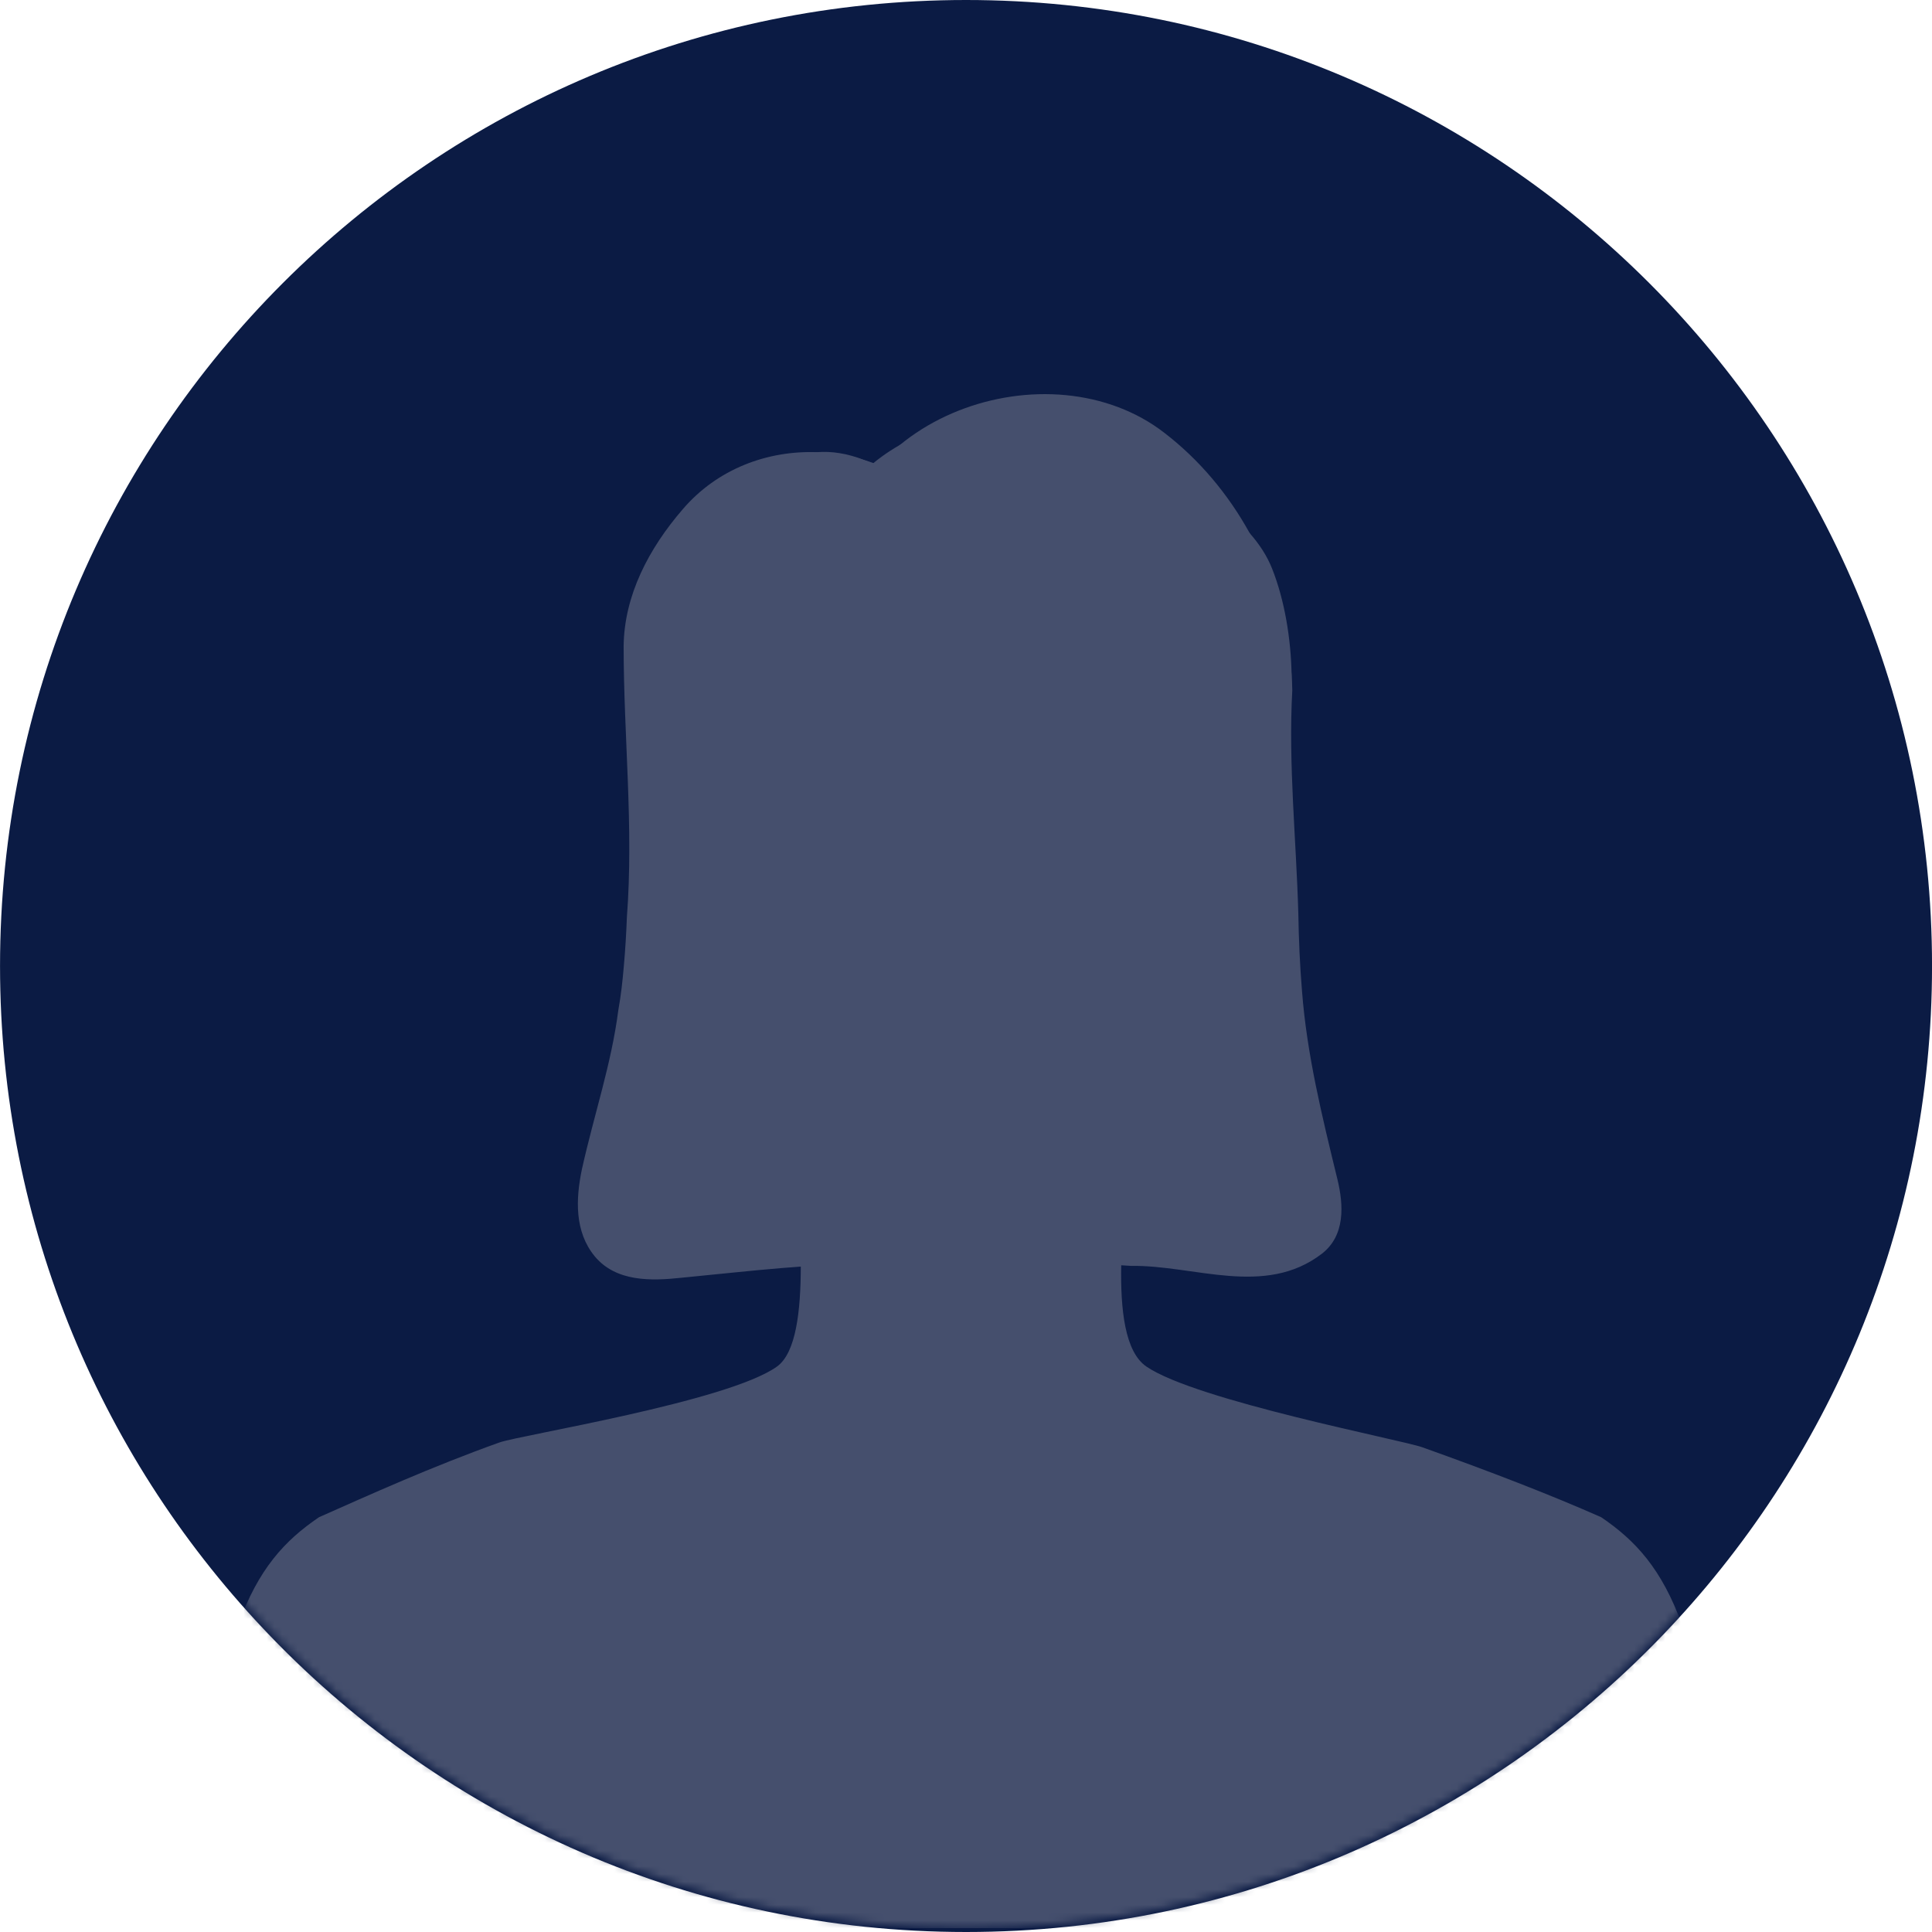
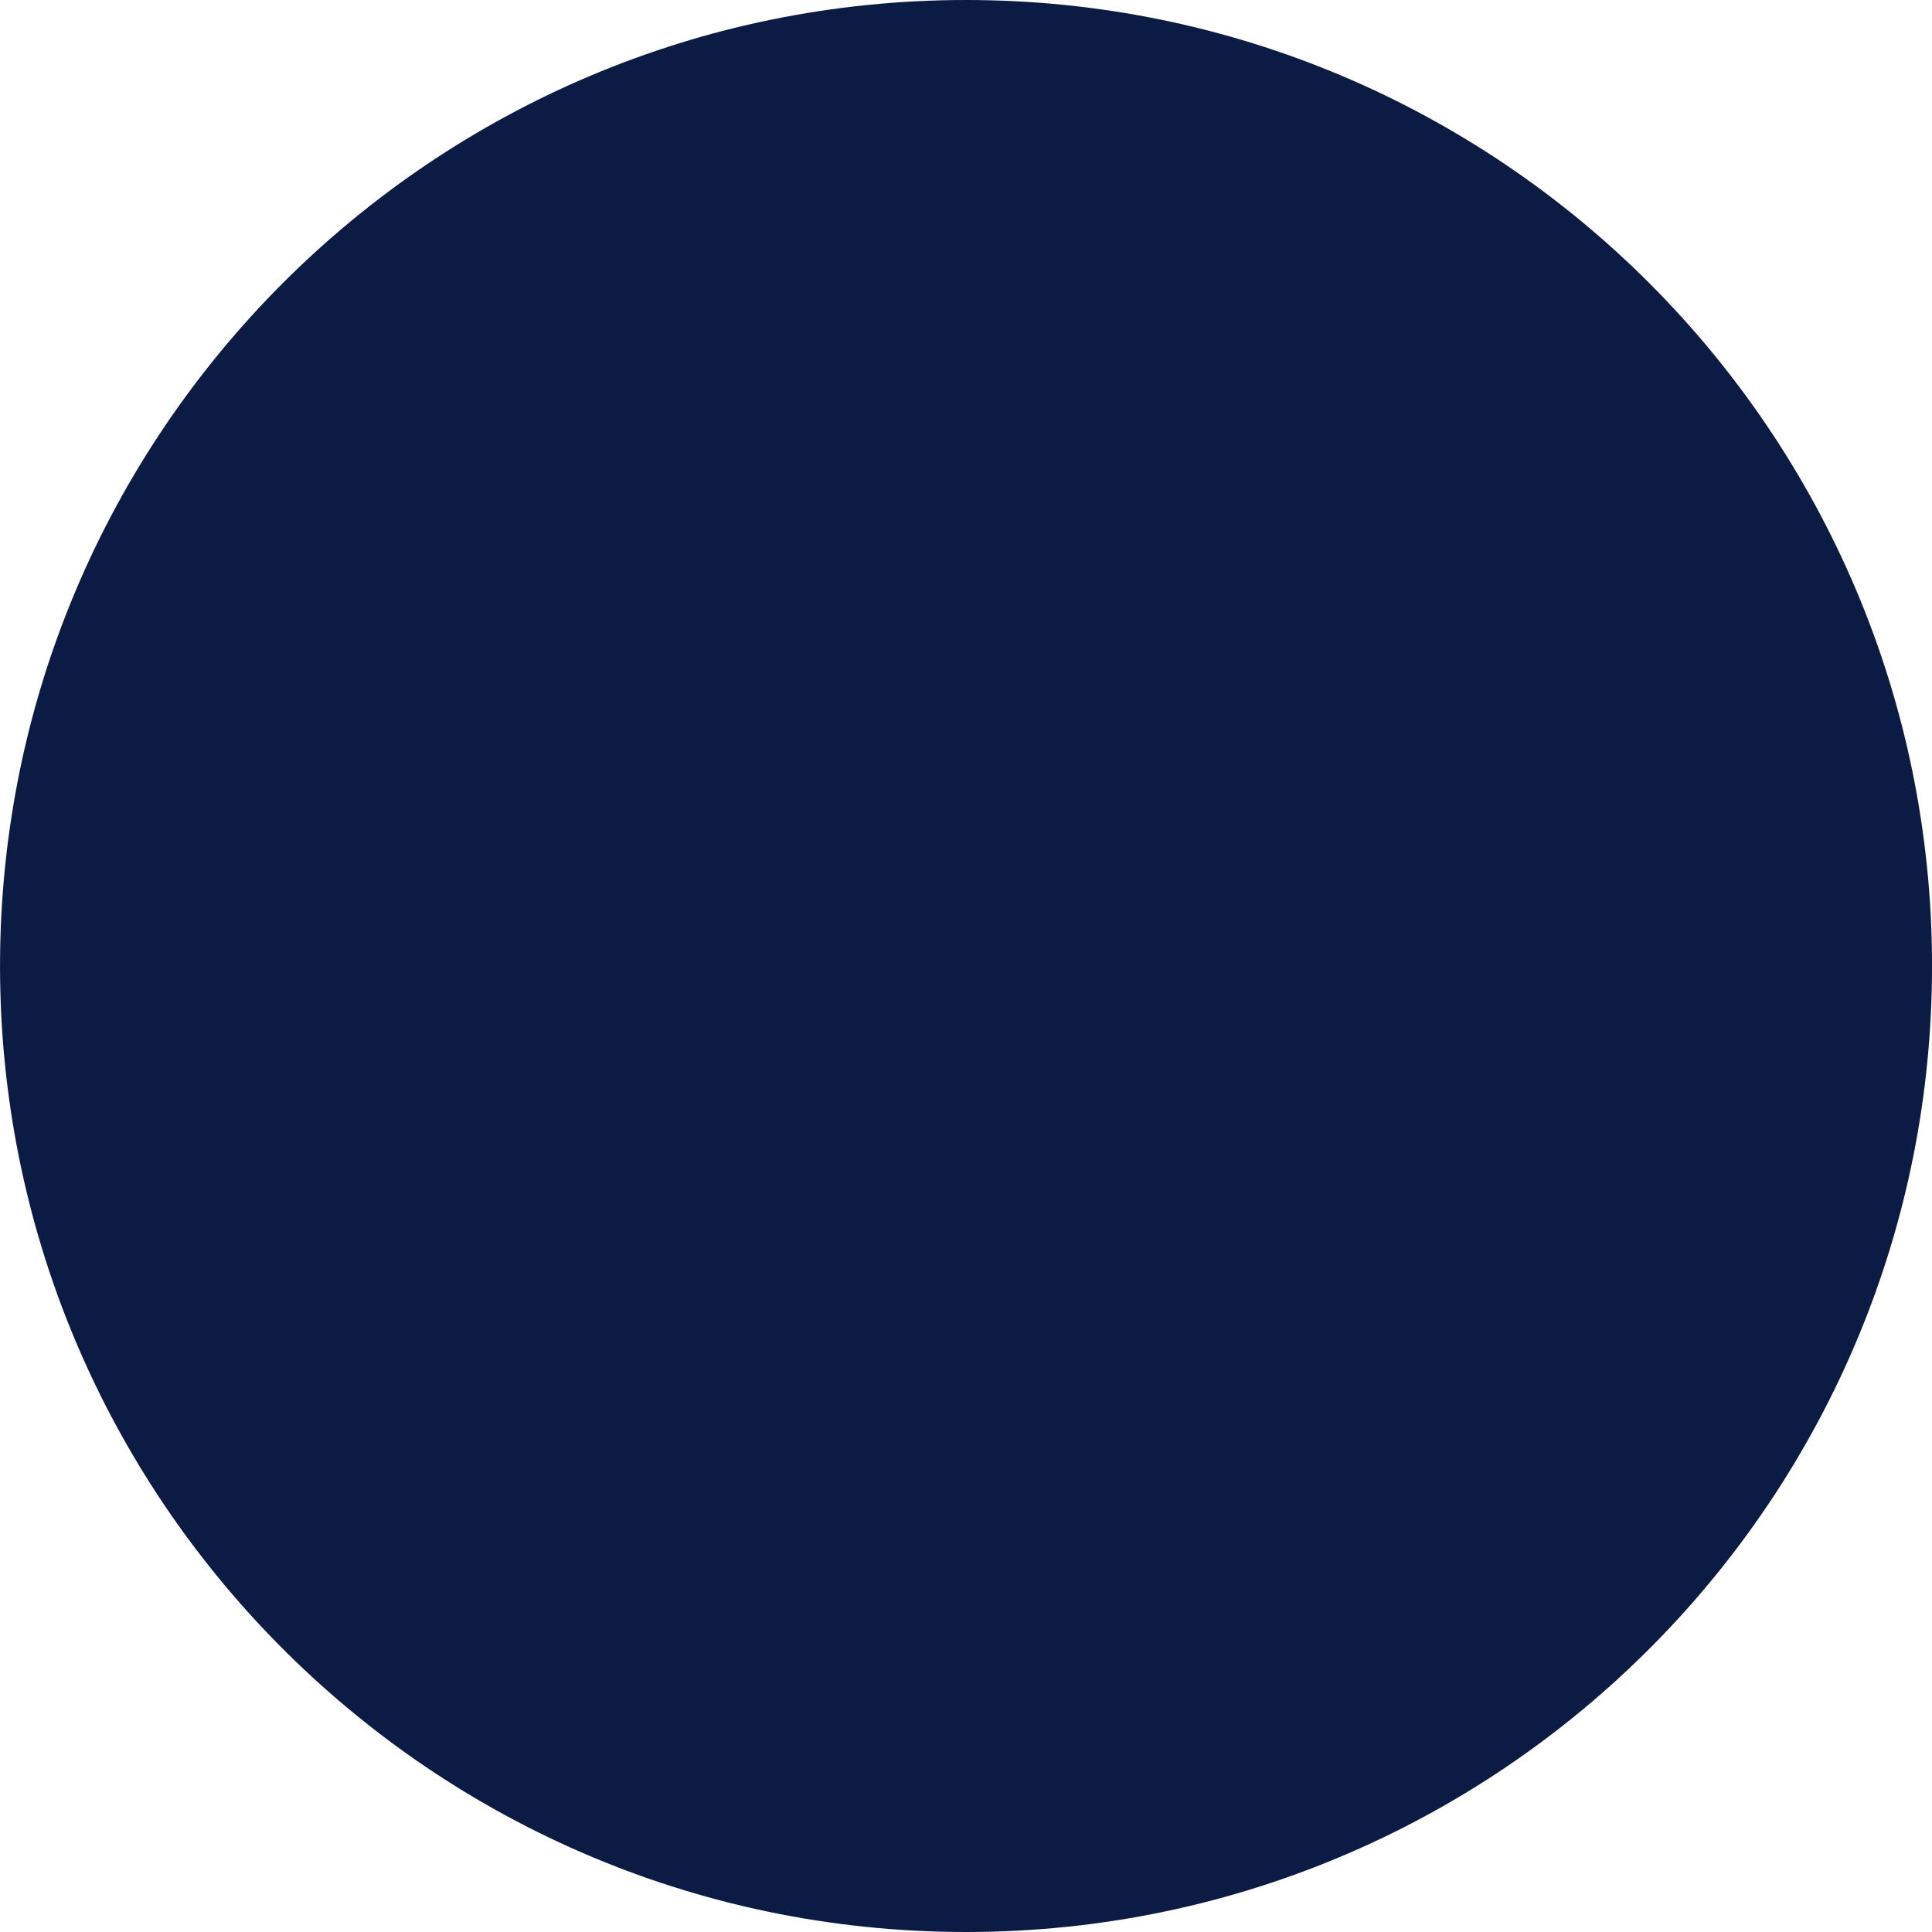
<svg xmlns="http://www.w3.org/2000/svg" width="250" height="250" viewBox="0 0 250 250" fill="none">
-   <path d="M250.004 125C250.004 158.701 236.664 189.293 214.982 211.769C192.245 235.339 160.341 250 125.008 250C89.674 250 57.756 235.339 35.032 211.763C13.338 189.286 0.004 158.695 0.004 125C0.004 55.963 55.973 0 125.006 0C194.043 0 250.004 55.963 250.004 125Z" fill="#0B1B44" />
+   <path d="M250.004 125C250.004 158.701 236.664 189.293 214.982 211.769C192.245 235.339 160.341 250 125.008 250C89.674 250 57.756 235.339 35.032 211.763C13.338 189.286 0.004 158.695 0.004 125C0.004 55.963 55.973 0 125.006 0C194.043 0 250.004 55.963 250.004 125" fill="#0B1B44" />
  <mask id="mask0_8688_3823" style="mask-type:alpha" maskUnits="userSpaceOnUse" x="0" y="0" width="250" height="250">
-     <circle cx="125.004" cy="124.752" r="124.75" fill="#D9D9D9" />
-   </mask>
+     </mask>
  <g mask="url(#mask0_8688_3823)">
-     <path d="M165.896 108.715C167.841 110.509 167.094 114.634 166.146 119.343C165.199 124.052 162.224 130.285 161.376 130.982C160.529 131.678 158.174 130.804 158.174 130.804C158.174 130.804 156.465 139.917 149.324 148.116C149.127 148.344 148.924 148.571 148.718 148.795C148.533 148.997 148.345 149.199 148.153 149.401C147.746 149.825 147.328 150.241 146.891 150.655C146.624 150.908 146.353 151.162 146.073 151.41C145.973 151.5 145.874 151.588 145.774 151.676C141.849 155.14 138.221 157.585 134.883 159.25C133.264 160.058 131.71 160.684 130.227 161.152H130.225C127.166 162.114 124.398 162.411 121.91 162.272C117.121 162.004 109.181 159.289 103.291 153.339V153.336C101.813 151.844 100.466 150.151 99.329 148.24C99.085 147.836 98.854 147.419 98.633 146.993C98.574 146.884 98.516 146.772 98.46 146.662C98.312 146.37 98.163 146.085 98.019 145.798C97.832 145.428 97.649 145.06 97.472 144.697C92.969 135.506 91.587 129.195 91.587 129.195C91.587 129.195 88.93 130.534 87.849 129.879C86.765 129.226 86.025 125.761 84.287 122.837C82.546 119.913 80.664 111.775 81.976 108.871C83.289 105.968 85.969 104.249 88.102 106.044C86.683 103.18 82.41 93.273 83.001 88.542C83.596 83.814 83.32 70.704 91.37 65.499C96.85 61.951 100.961 58.88 105.687 58.511C105.692 58.508 105.696 58.508 105.701 58.511C107.612 58.364 109.624 58.657 111.866 59.54C112.217 59.677 112.575 59.83 112.938 59.998C112.938 59.998 112.964 59.974 113.021 59.925C113.334 59.657 114.557 58.651 116.492 57.544C120.78 55.092 128.574 52.143 137.809 55.574C148.817 59.662 157.179 63.877 161.71 68.992C162.991 70.444 163.967 71.965 164.608 73.577C166.234 77.67 167.052 82.674 167.132 87.322C167.196 90.969 166.809 94.4 166.005 97.003C164.203 102.837 162.426 108.344 162.372 108.515C162.472 108.42 164.009 106.976 165.896 108.715Z" fill="#454F6D" />
-     <path d="M103.623 163.896C102.808 163.954 101.991 164.018 101.176 164.083C96.793 164.444 92.51 164.926 88.159 165.342C84.29 165.756 79.732 165.895 76.968 162.579C74.343 159.402 74.479 155.186 75.31 151.249C76.897 144.135 79.108 137.712 80.007 130.734C80.353 128.815 80.559 126.959 80.723 125.024C80.918 122.869 81.037 120.77 81.12 118.676C82.011 106.972 80.698 95.298 80.698 83.623C80.767 77.061 83.944 70.984 88.366 65.873C92.827 60.685 99.257 58.289 105.688 58.511C105.693 58.509 105.697 58.509 105.702 58.511C107.779 58.582 109.859 58.927 111.867 59.54C112.254 59.657 112.639 59.787 113.021 59.925C113.26 60.011 113.496 60.1 113.732 60.193C114.575 59.238 115.502 58.354 116.493 57.543C116.931 57.181 117.379 56.835 117.842 56.504C125.387 51.089 135.965 49.368 144.742 52.703C146.848 53.504 148.853 54.597 150.659 56.002C155.2 59.486 158.942 63.964 161.711 68.992C164.815 74.624 166.702 80.945 167.133 87.322C167.179 87.989 167.209 88.659 167.221 89.325C166.697 98.96 167.732 108.561 168.002 118.196C168.031 119.878 168.08 121.558 168.158 123.239C168.236 124.916 168.345 126.594 168.481 128.269C169.114 136.467 171.048 144.341 173.052 152.561C173.879 155.946 174.086 159.883 171.048 162.233C163.658 167.896 154.539 163.684 146.363 163.806C145.937 163.777 145.511 163.75 145.085 163.726L145.084 163.725C144.982 169.427 145.543 174.922 148.351 176.838C154.805 181.243 181.376 186.322 184.033 187.272C192.786 190.396 200.724 193.459 207.193 196.327C211.632 199.344 215.038 203.003 217.685 210.332C219.686 215.881 221.932 230.517 223.337 240.737C223.85 244.464 224.249 247.605 224.488 249.502H24.828C25.013 247.605 25.329 244.464 25.746 240.737C26.888 230.517 28.785 215.881 30.786 210.332C33.431 203.003 36.84 199.344 41.278 196.327C47.745 193.459 55.89 189.773 64.644 186.649C67.303 185.699 94.18 181.384 100.532 176.838C103.023 175.056 103.608 169.6 103.623 163.896Z" fill="#454F6D" />
-   </g>
+     </g>
</svg>